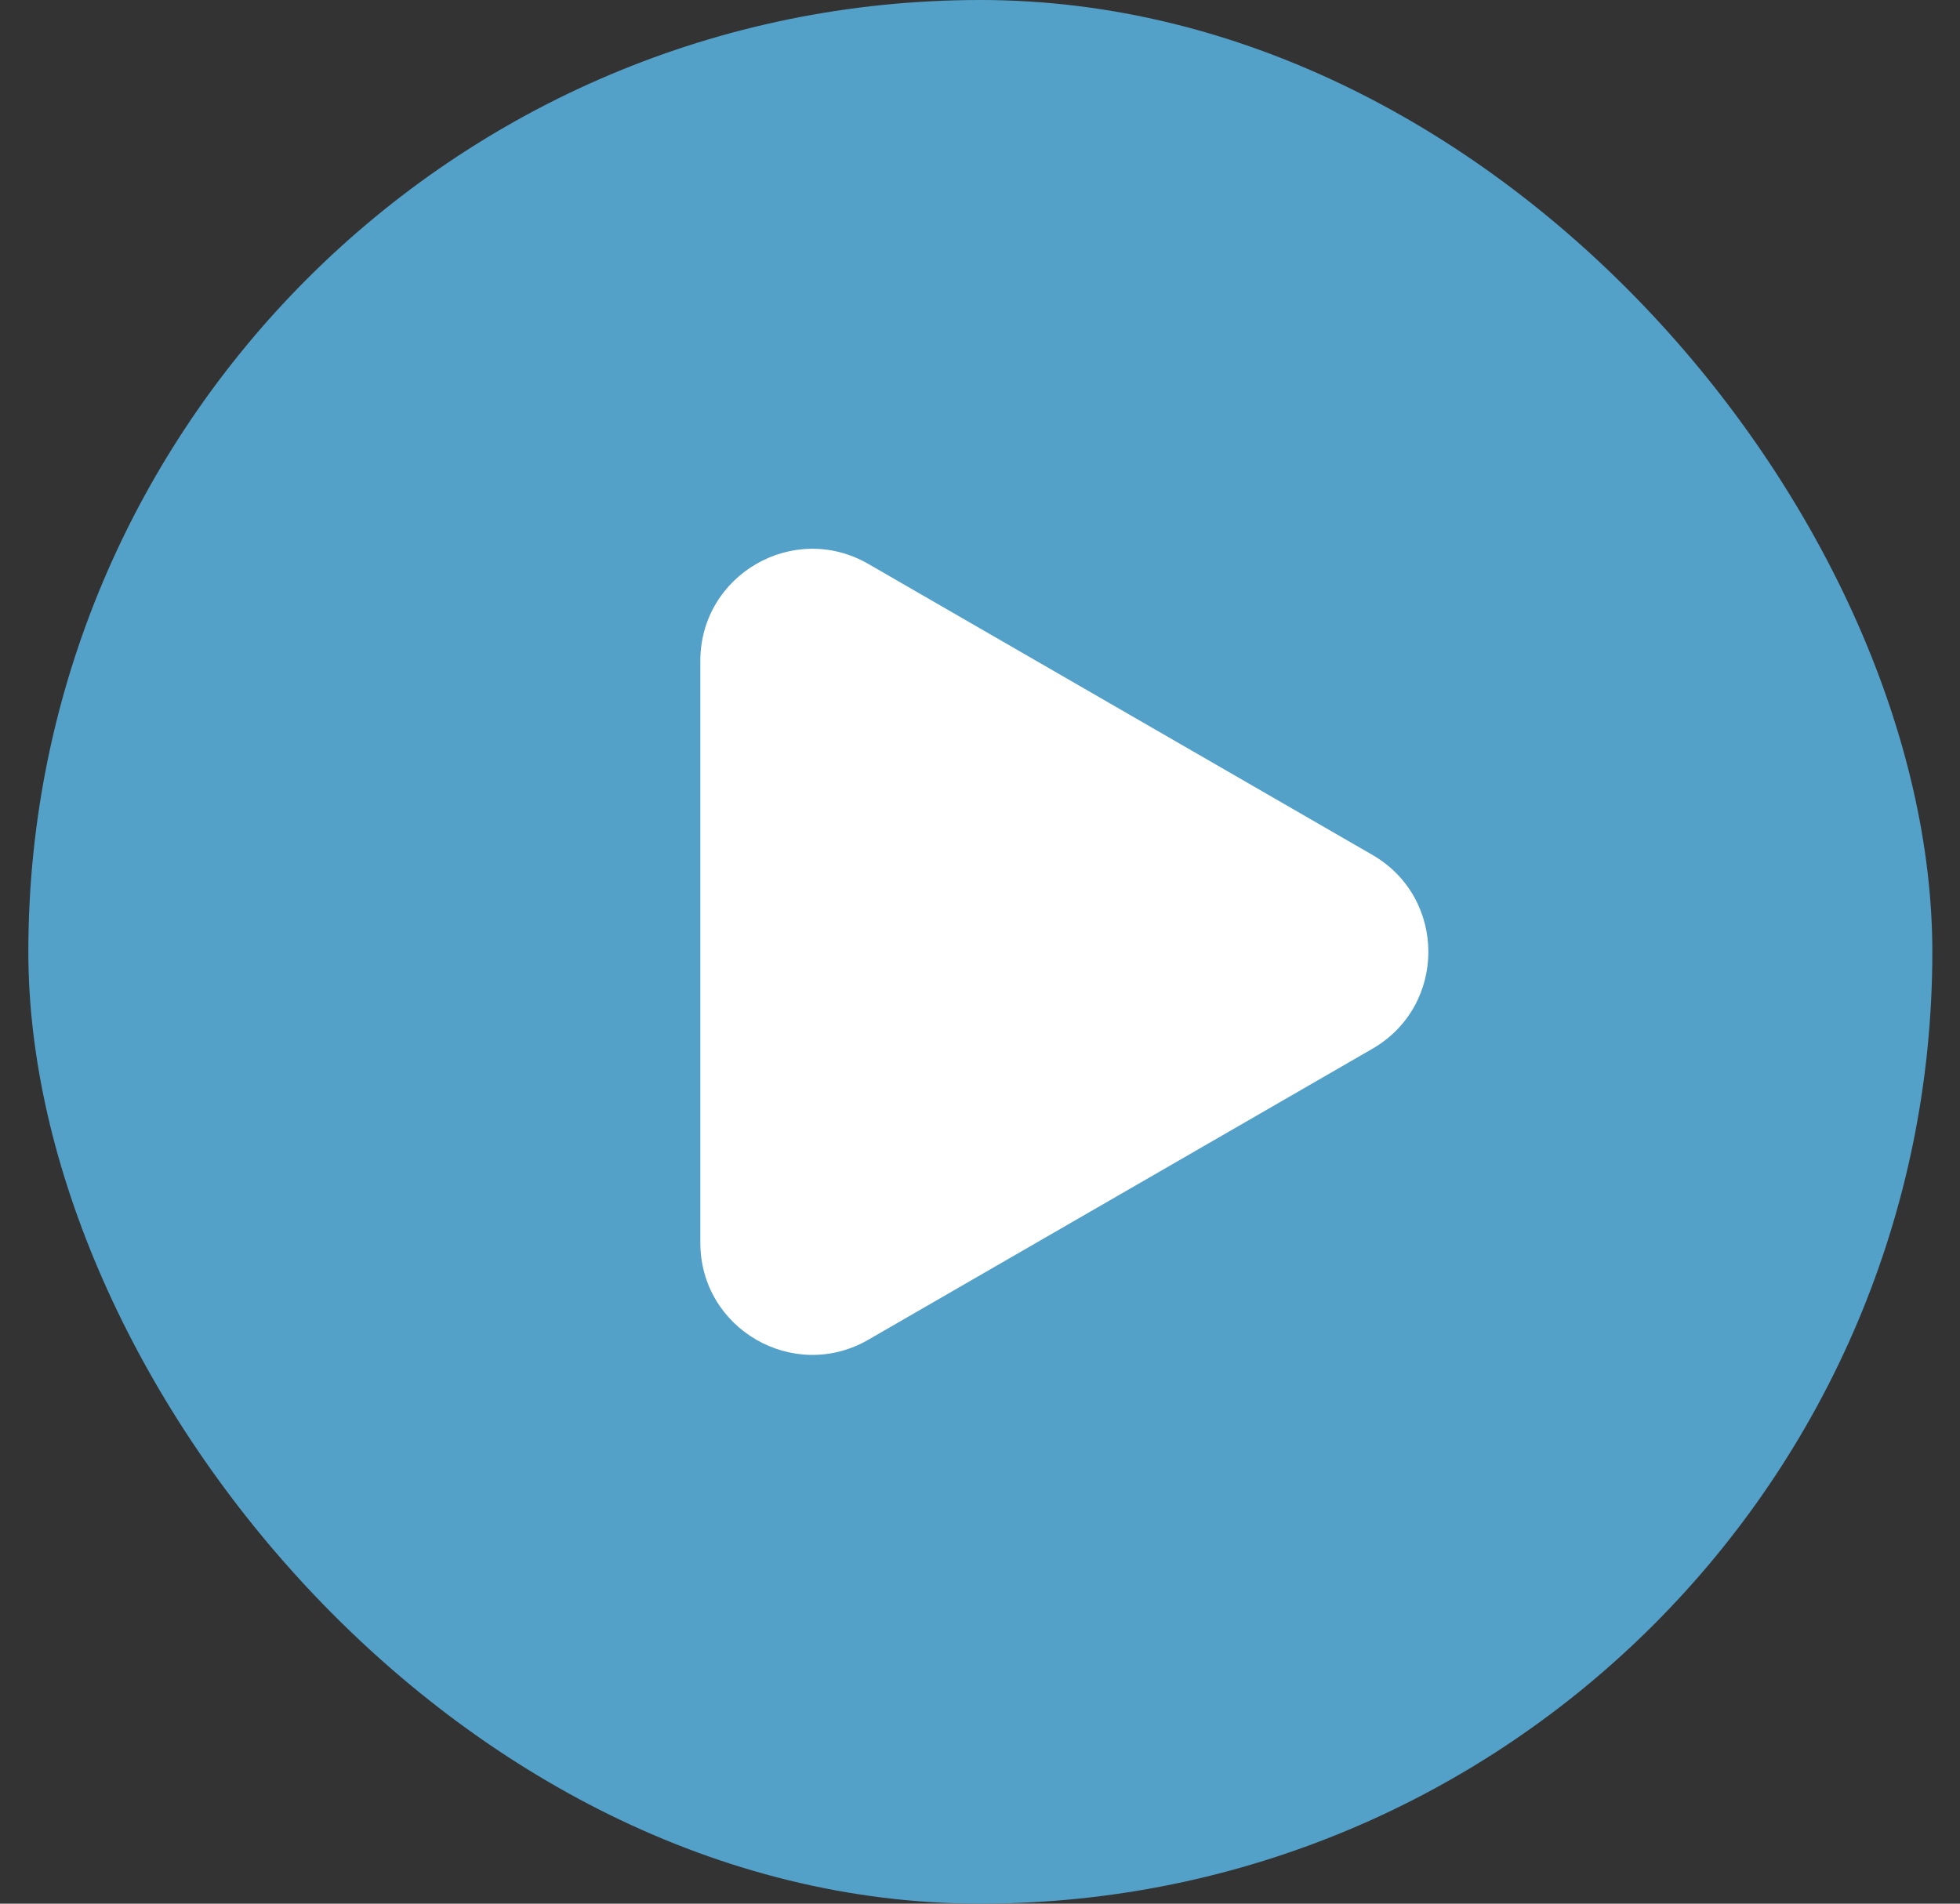
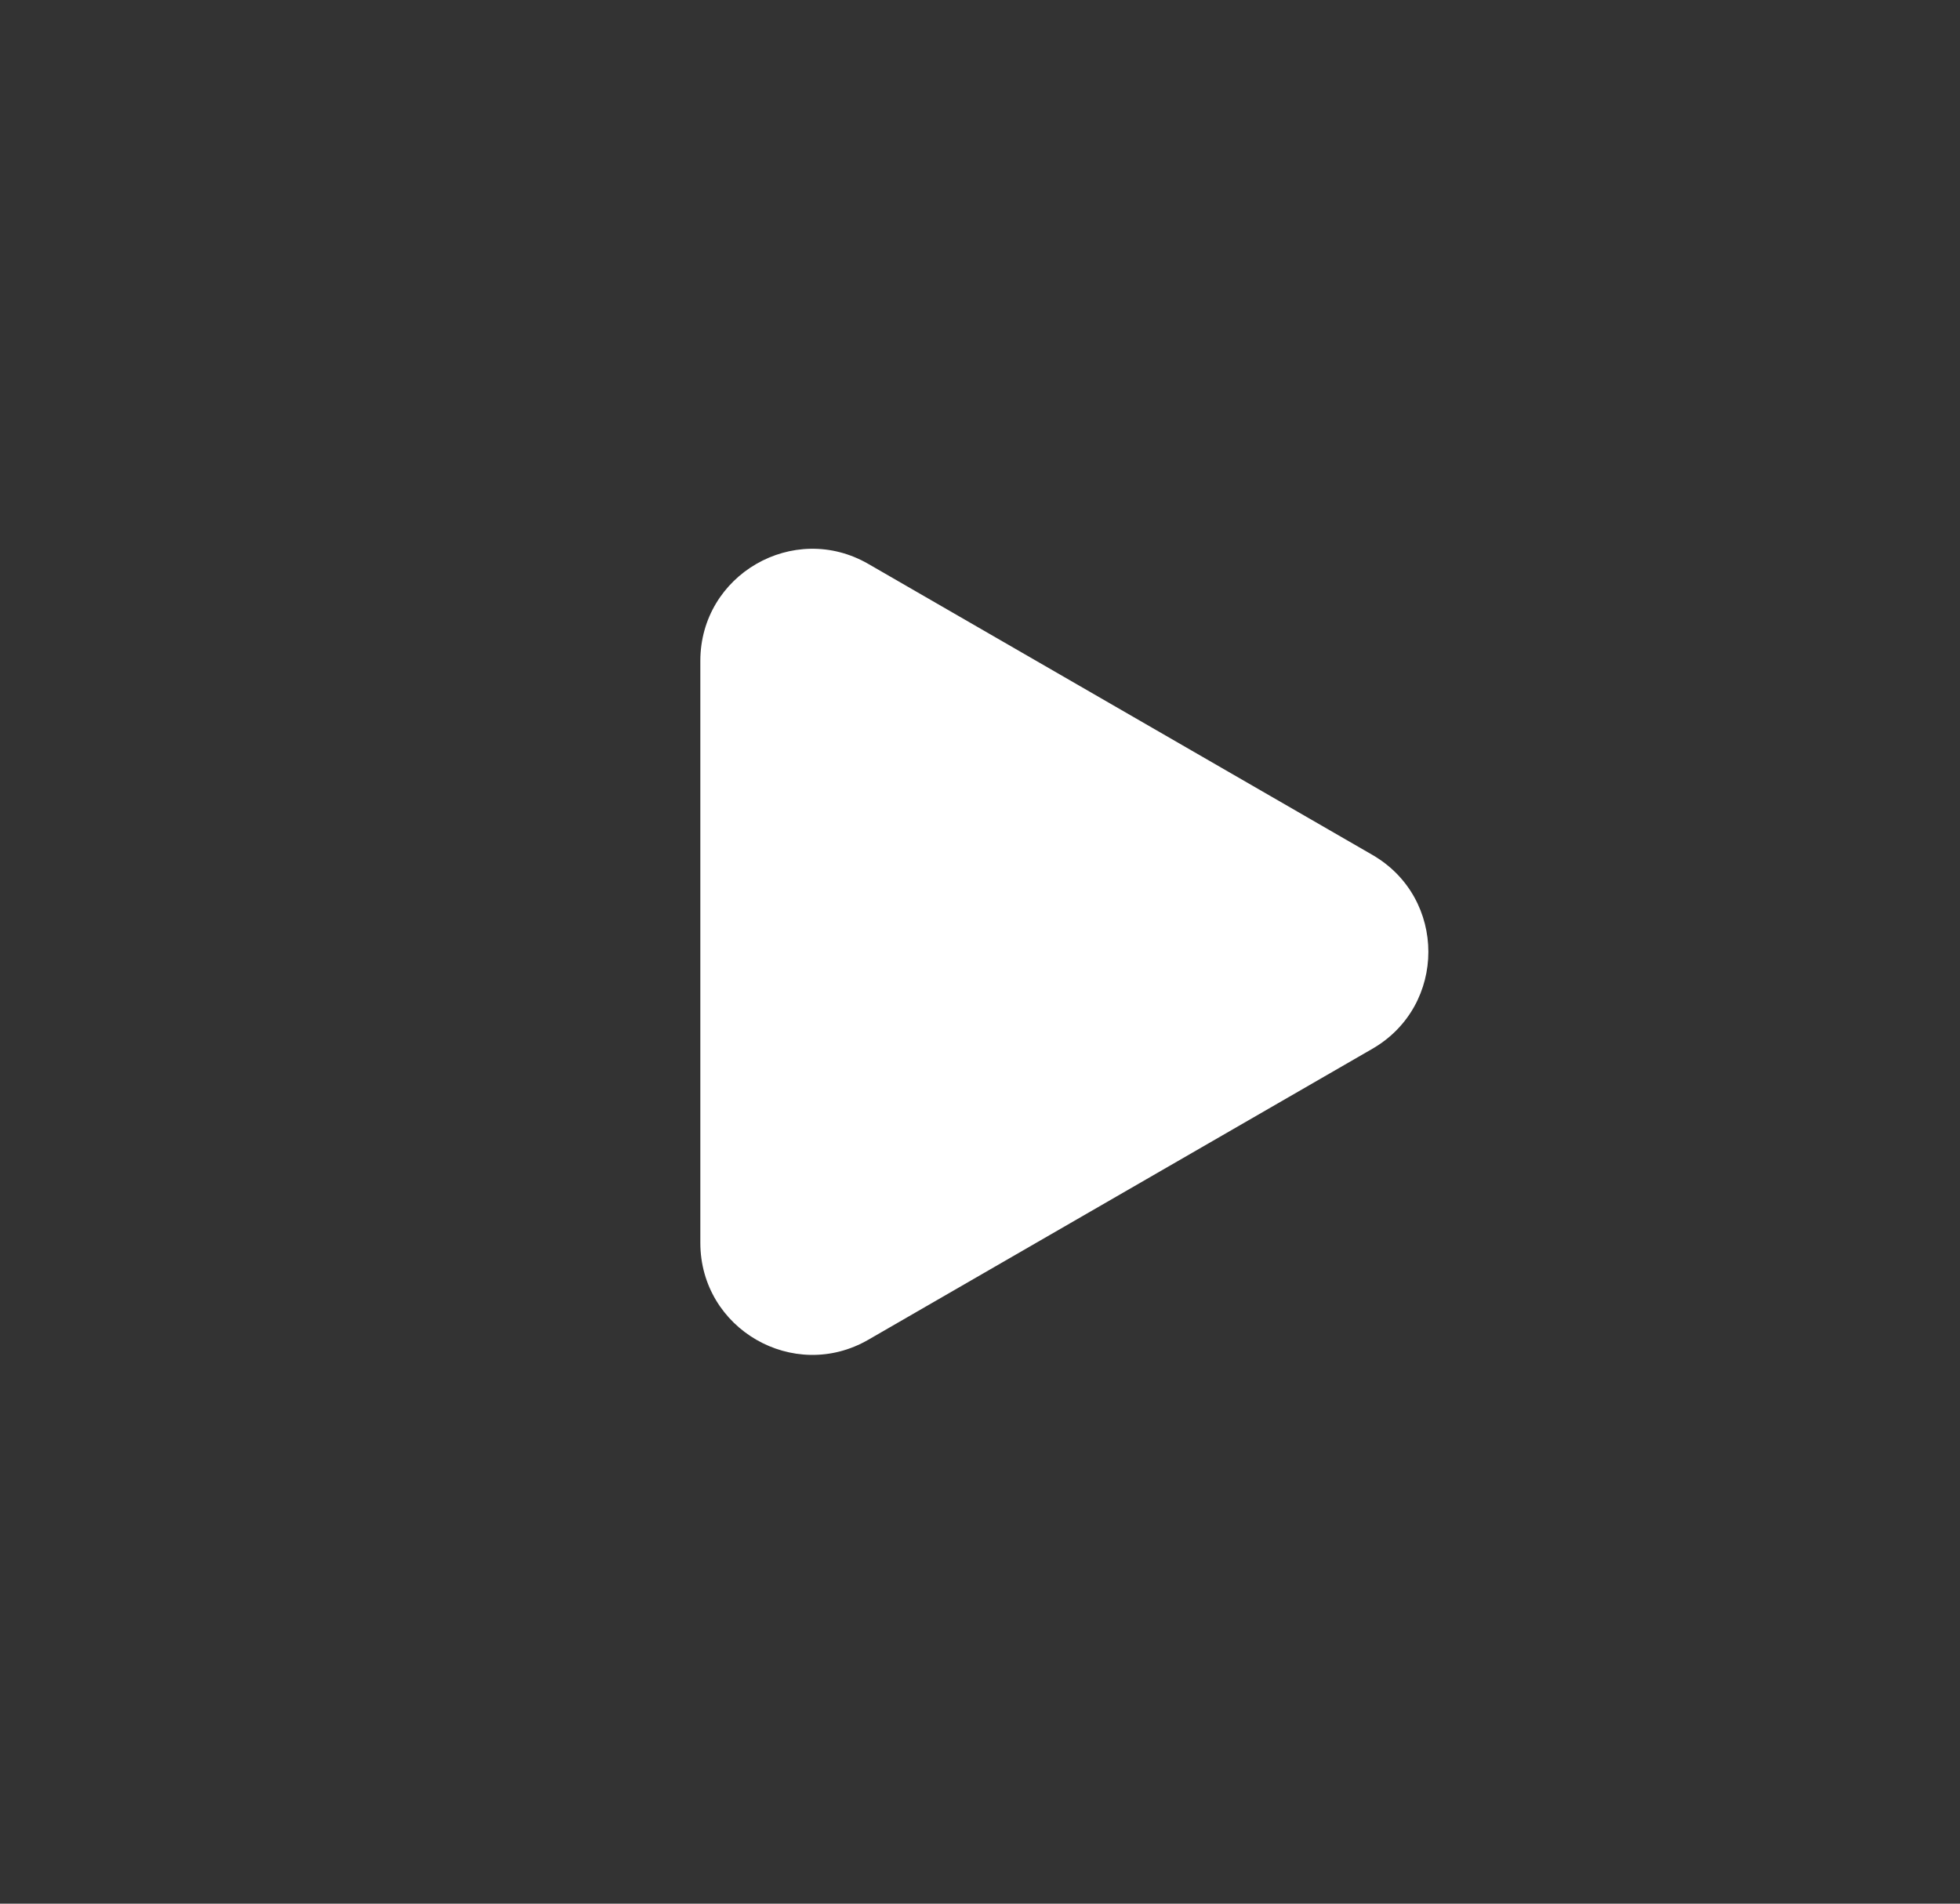
<svg xmlns="http://www.w3.org/2000/svg" width="35" height="34" viewBox="0 0 35 34" fill="none">
  <rect x="0" y="0" width="35" height="34" fill="#333333" stroke="none" />
-   <rect x="0.506" width="34" height="34" rx="17" fill="#53A1C9" />
-   <path d="M24.506 15.268C25.84 16.038 25.84 17.962 24.506 18.732L15.506 23.928C14.173 24.698 12.506 23.736 12.506 22.196L12.506 11.804C12.506 10.264 14.173 9.302 15.506 10.072L24.506 15.268Z" fill="white" />
+   <path d="M24.506 15.268C25.84 16.038 25.84 17.962 24.506 18.732L15.506 23.928C14.173 24.698 12.506 23.736 12.506 22.196L12.506 11.804C12.506 10.264 14.173 9.302 15.506 10.072L24.506 15.268" fill="white" />
</svg>